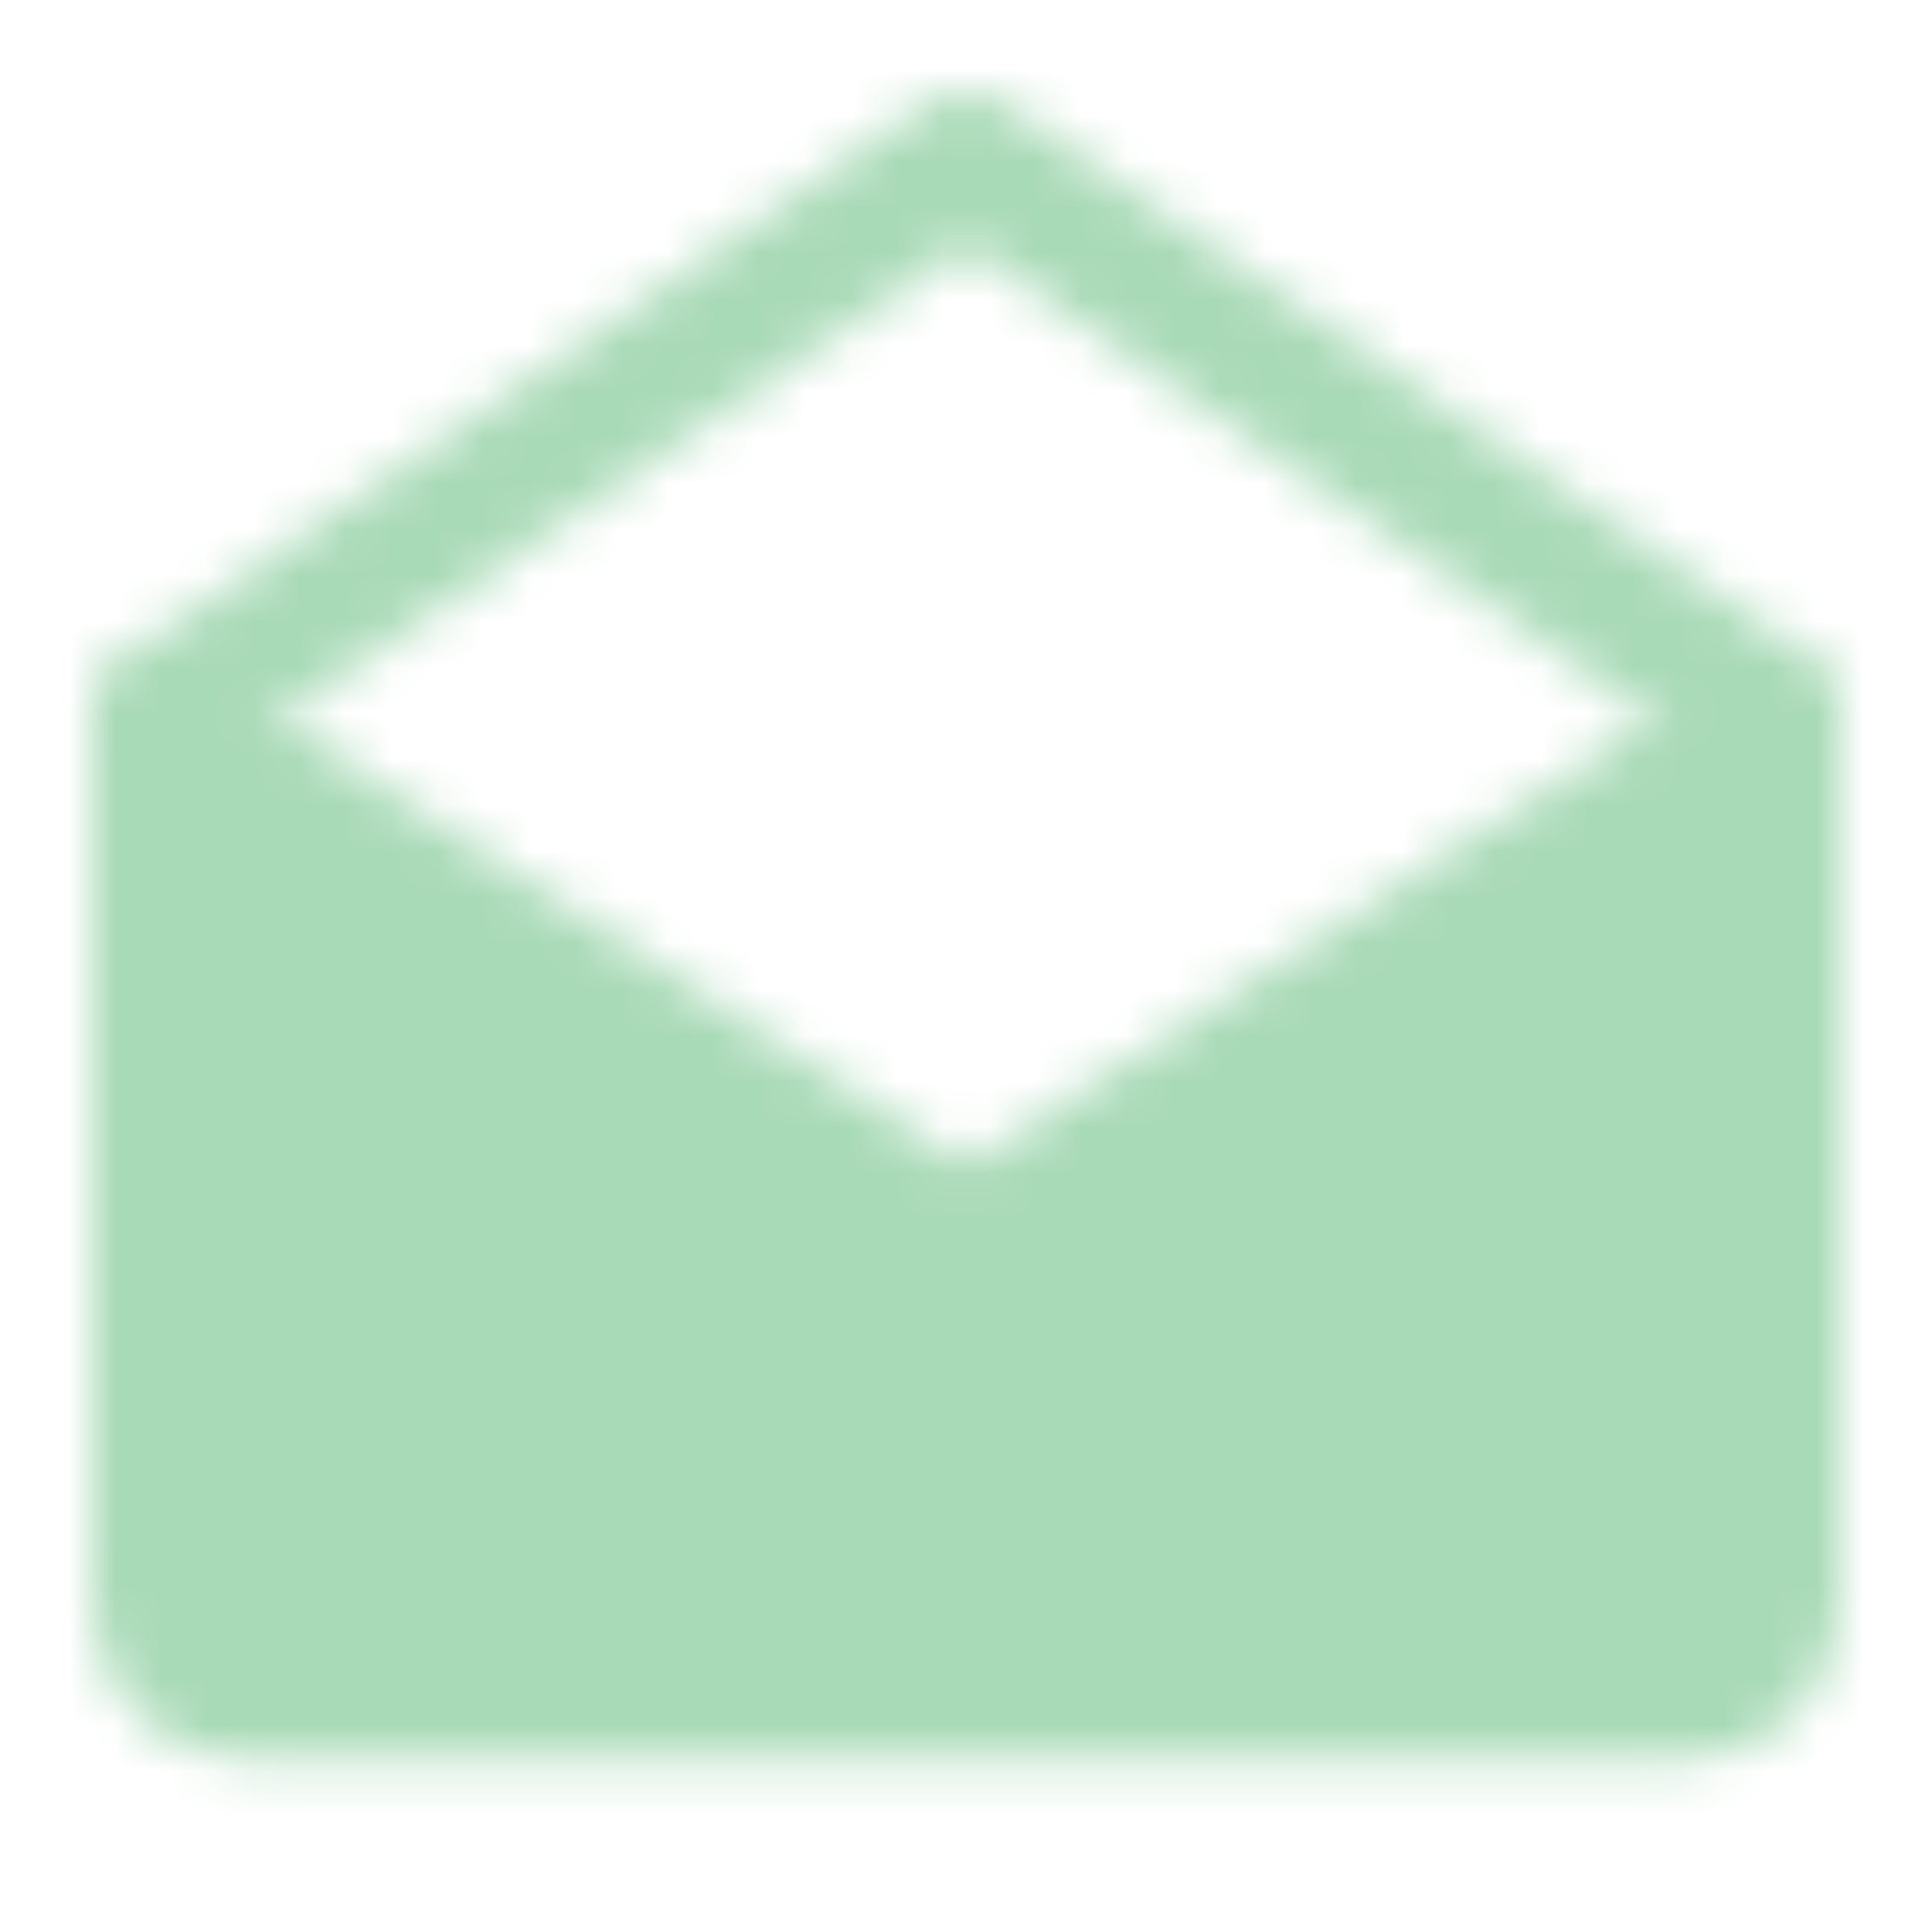
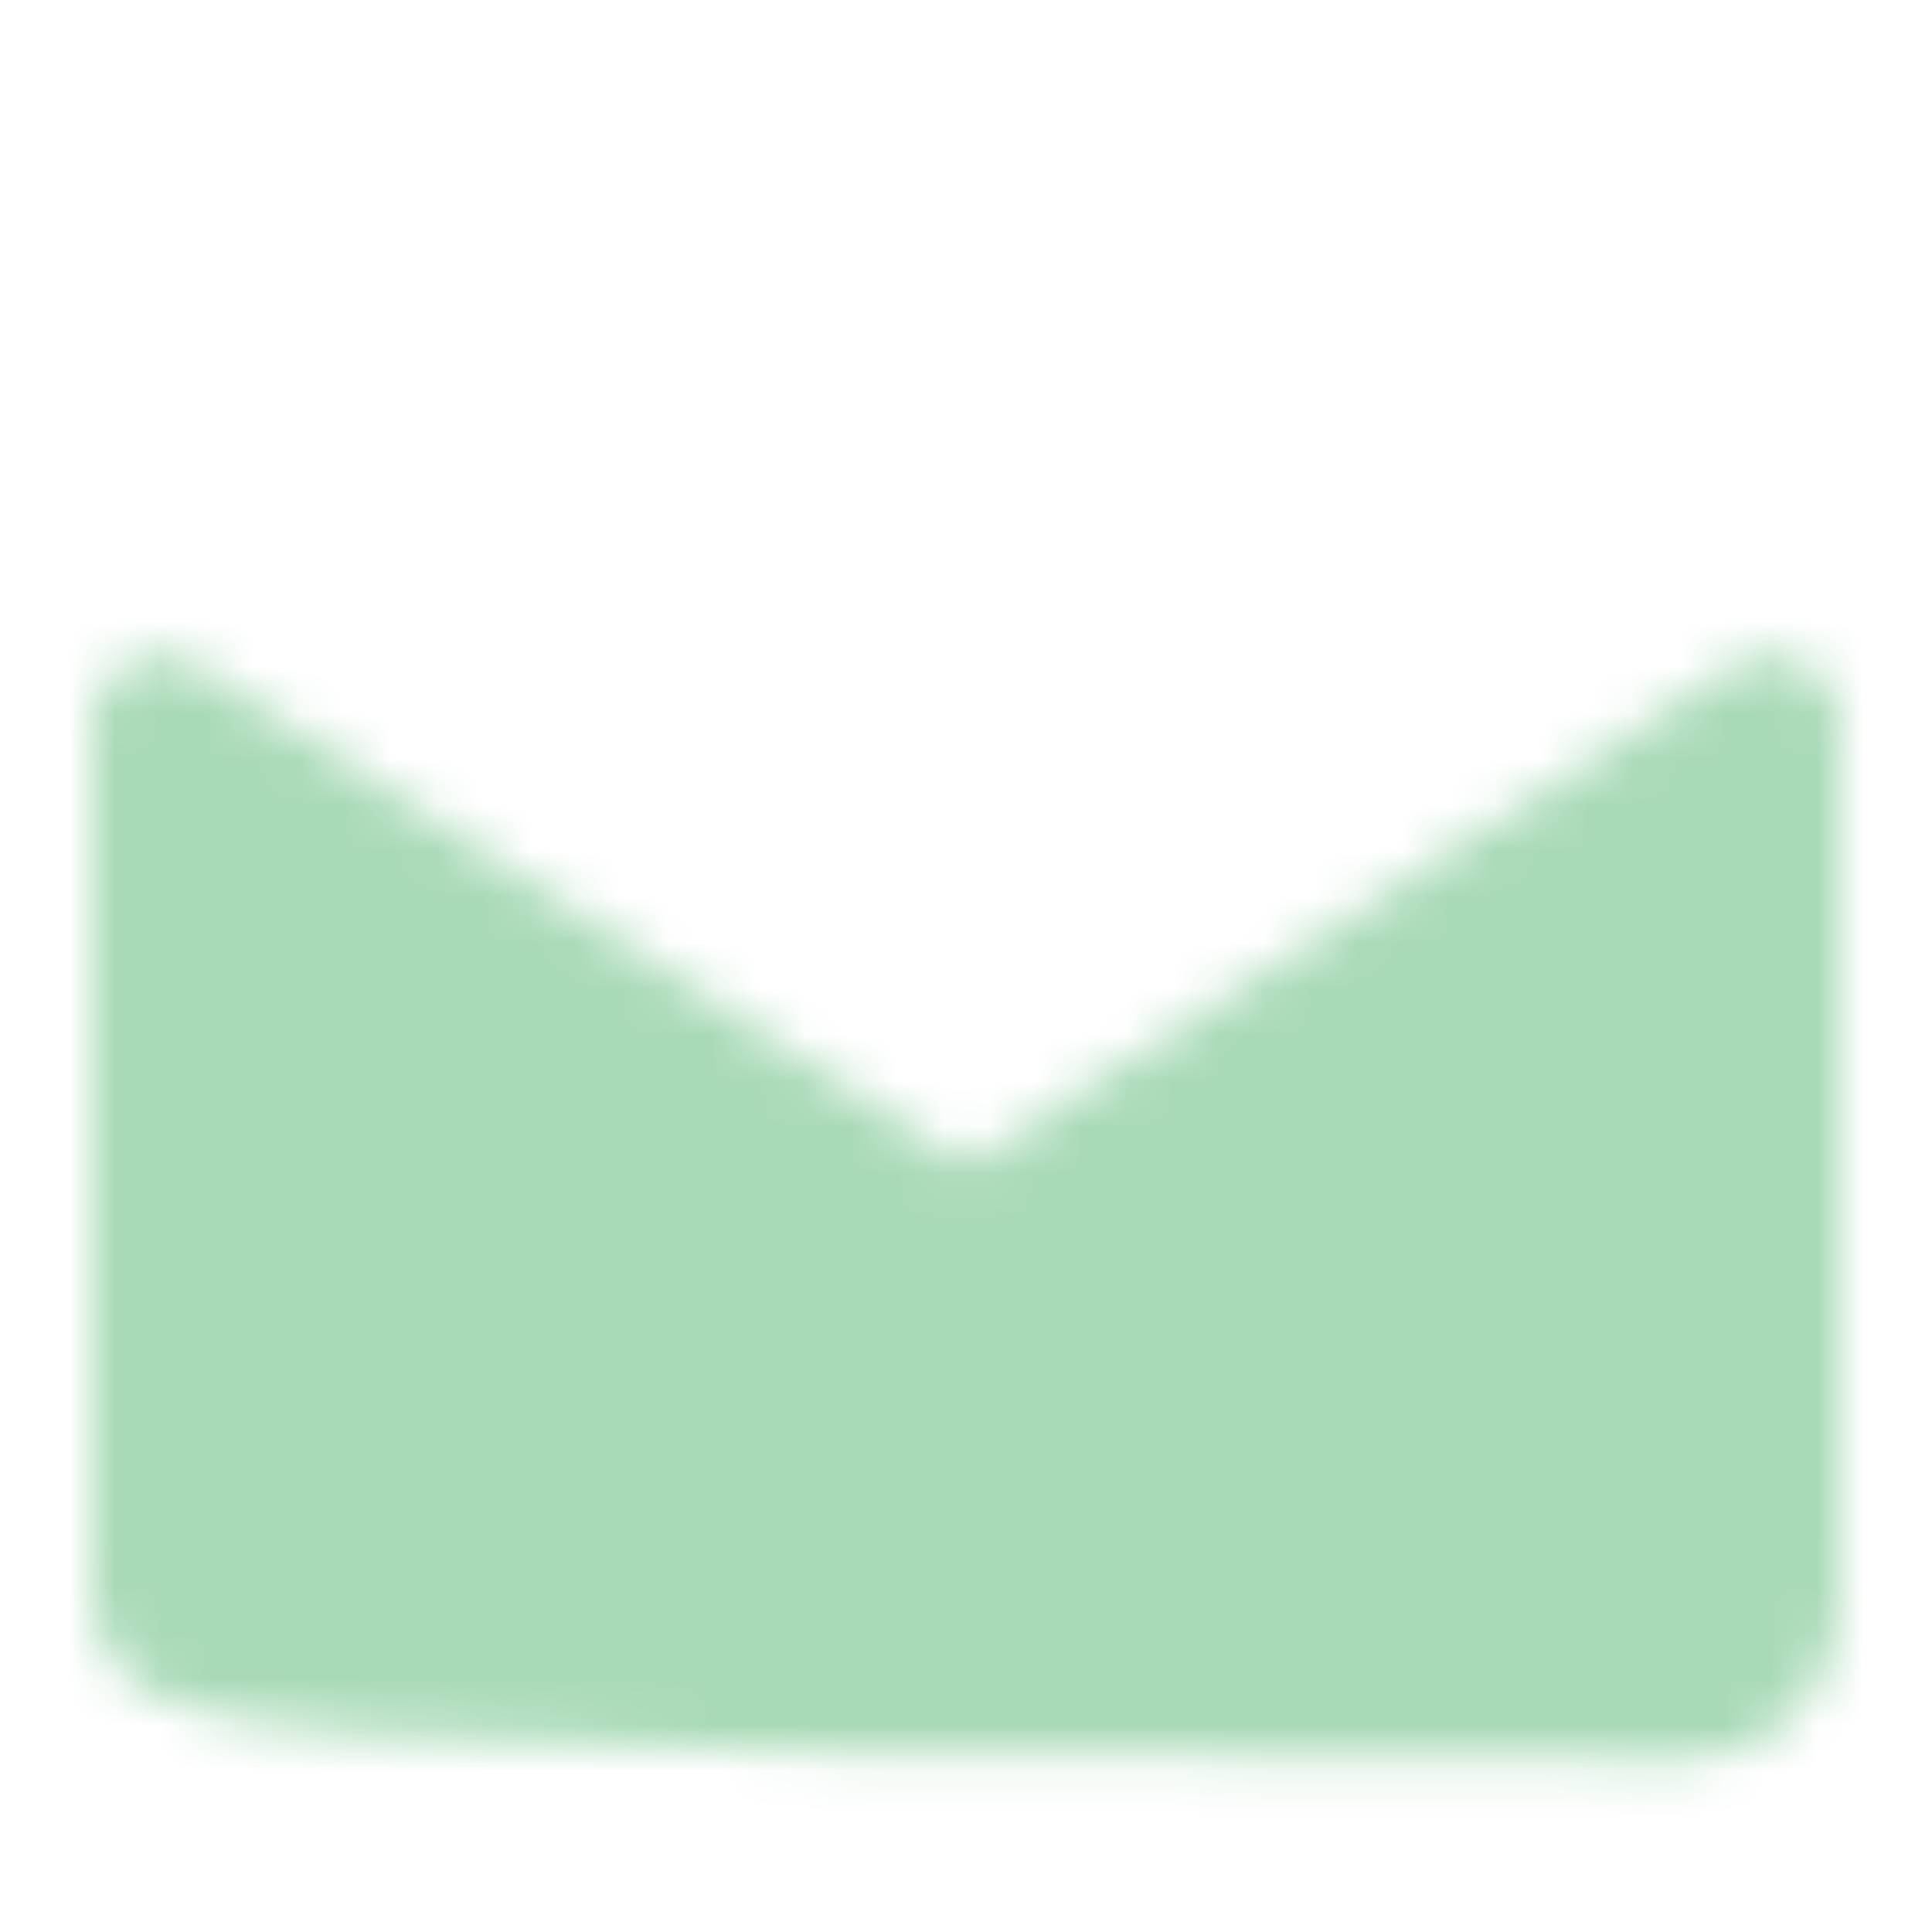
<svg xmlns="http://www.w3.org/2000/svg" width="42" height="42" viewBox="0 0 42 42" fill="none">
  <mask id="mask0_97_484" style="mask-type:luminance" maskUnits="userSpaceOnUse" x="2" y="2" width="38" height="37">
-     <path d="M38.5 15.75V34.841C38.5 35.895 37.717 36.75 36.75 36.75H5.25C4.283 36.75 3.5 35.895 3.5 34.841V15.75L21 27.125L38.5 15.75Z" fill="#555555" stroke="white" stroke-width="3" stroke-linejoin="round" />
-     <path d="M3.5 15.561L21 3.5L38.5 15.561" stroke="white" stroke-width="3" stroke-linecap="round" stroke-linejoin="round" />
+     <path d="M38.5 15.75V34.841C38.5 35.895 37.717 36.75 36.75 36.75C4.283 36.75 3.5 35.895 3.5 34.841V15.75L21 27.125L38.5 15.75Z" fill="#555555" stroke="white" stroke-width="3" stroke-linejoin="round" />
  </mask>
  <g mask="url(#mask0_97_484)">
    <path d="M0 0H42V42H0V0Z" fill="#A9DAB7" />
  </g>
</svg>